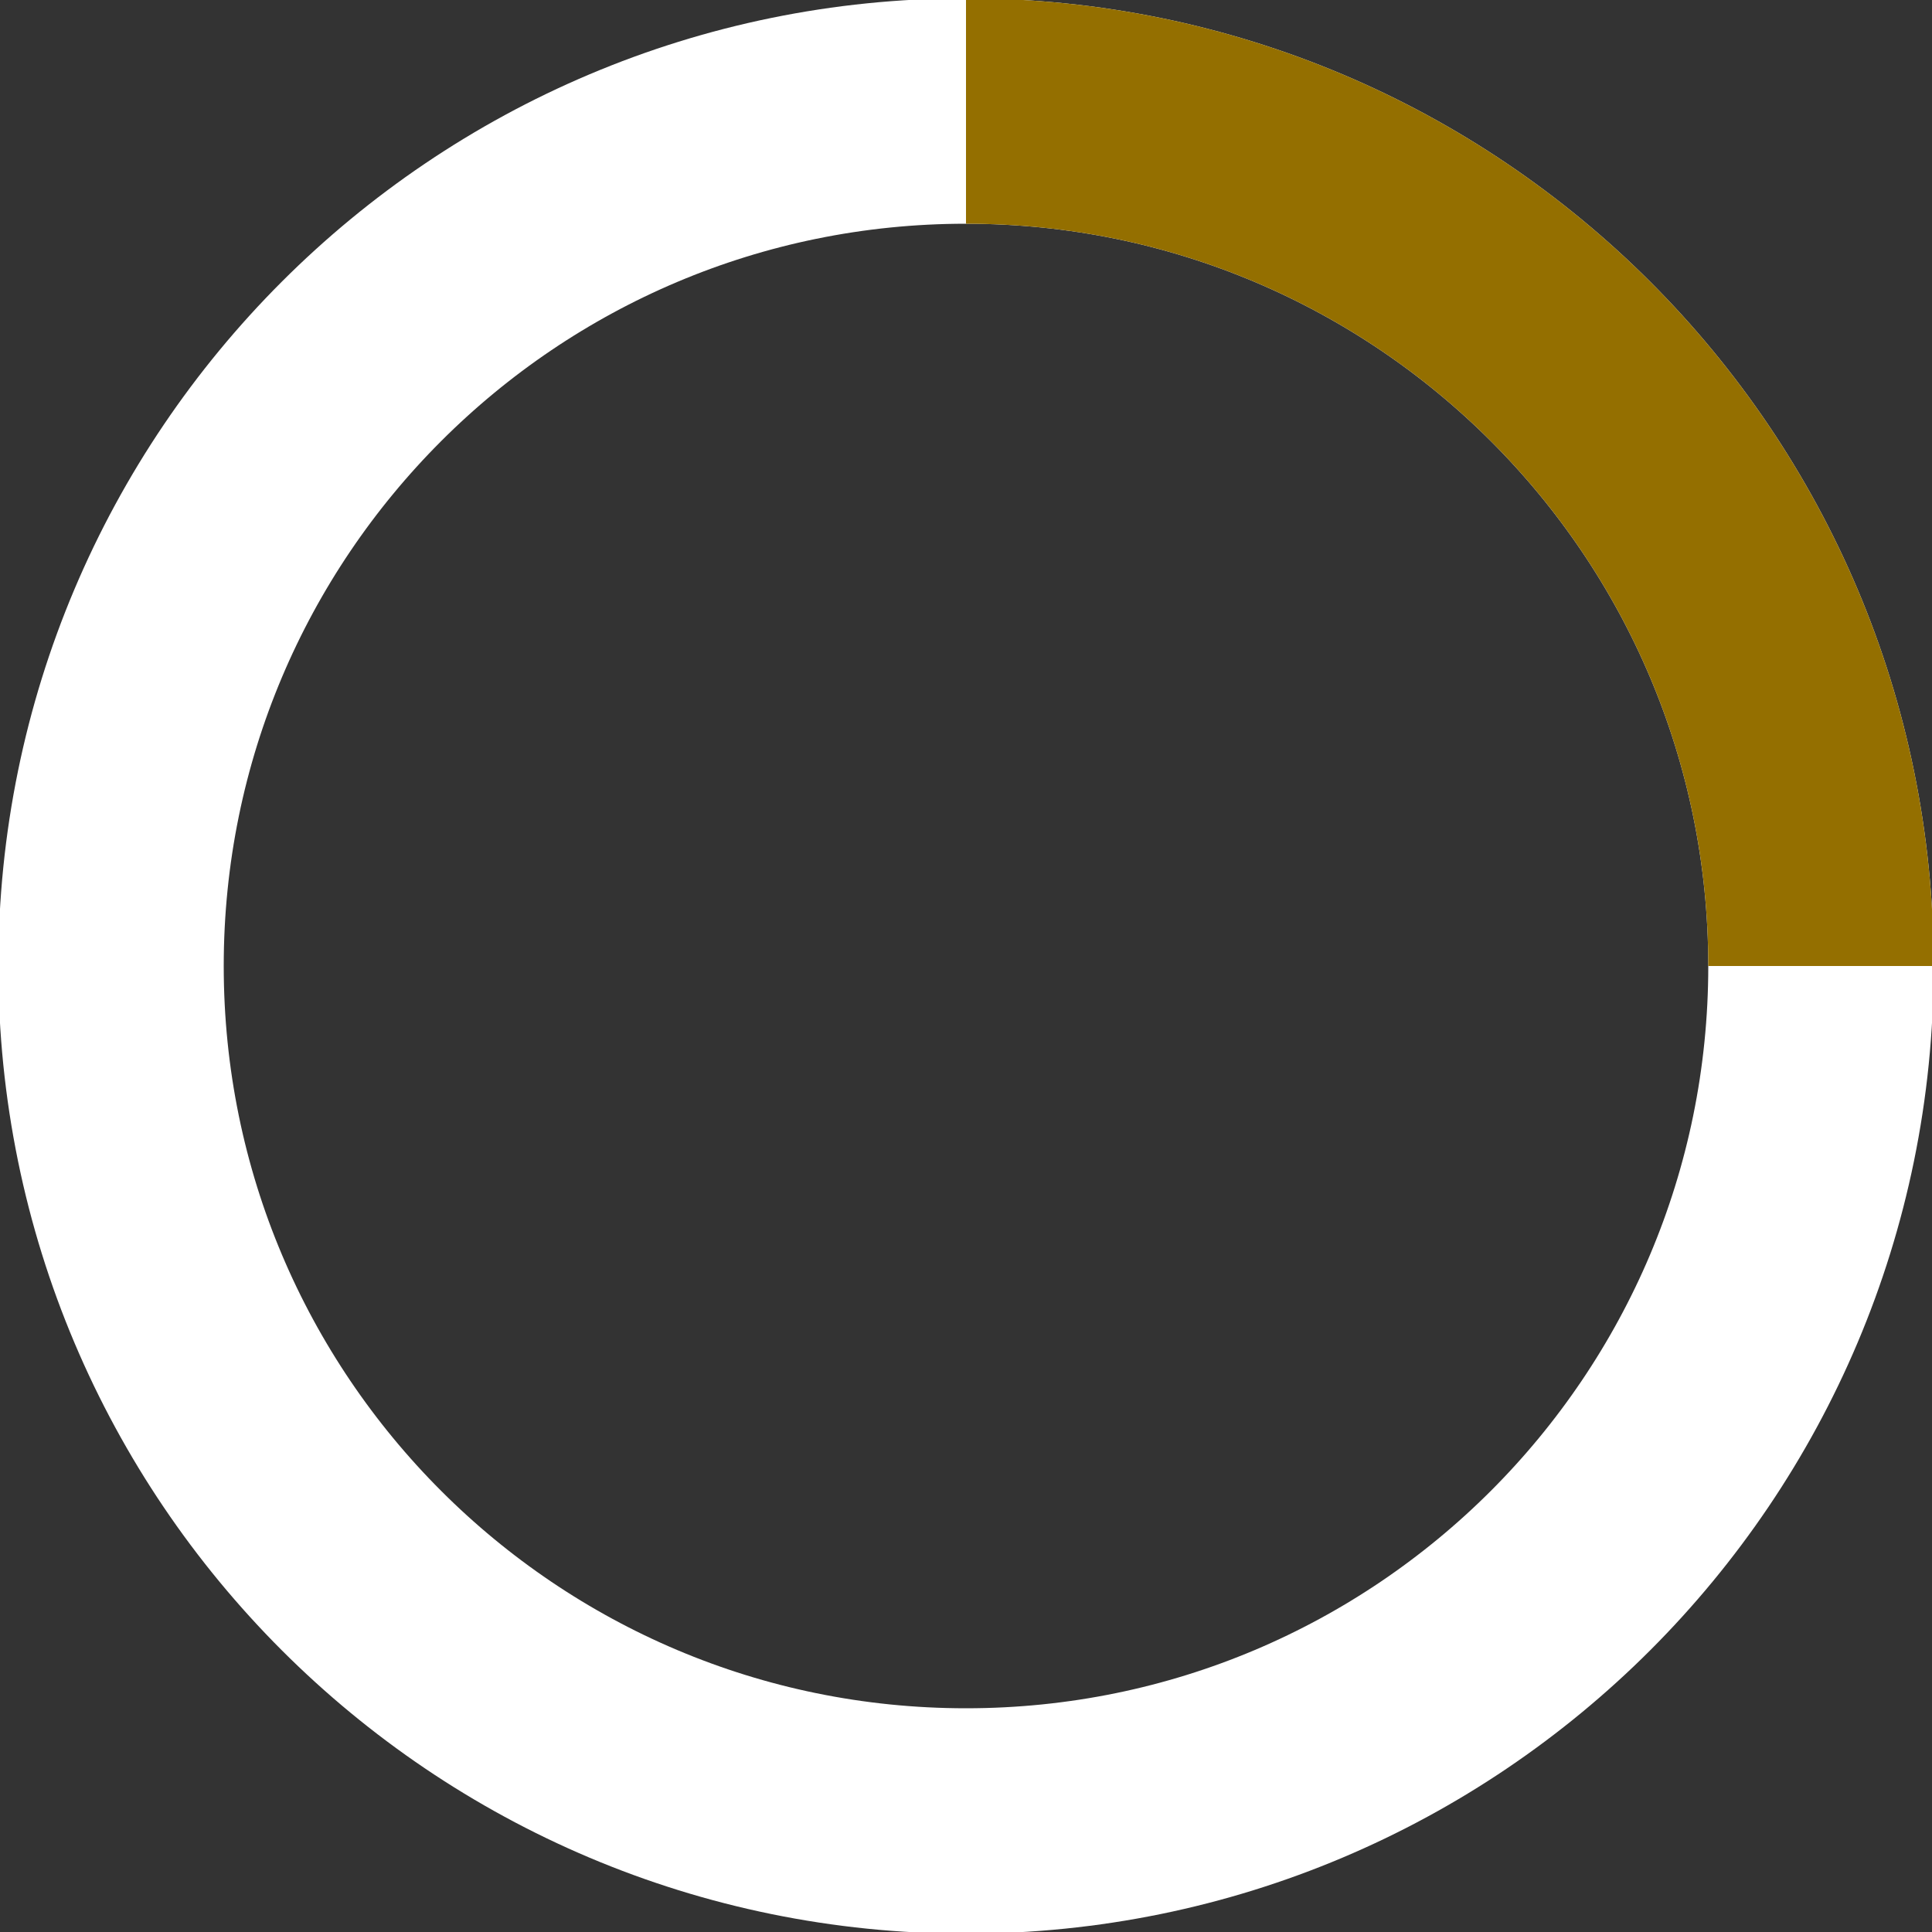
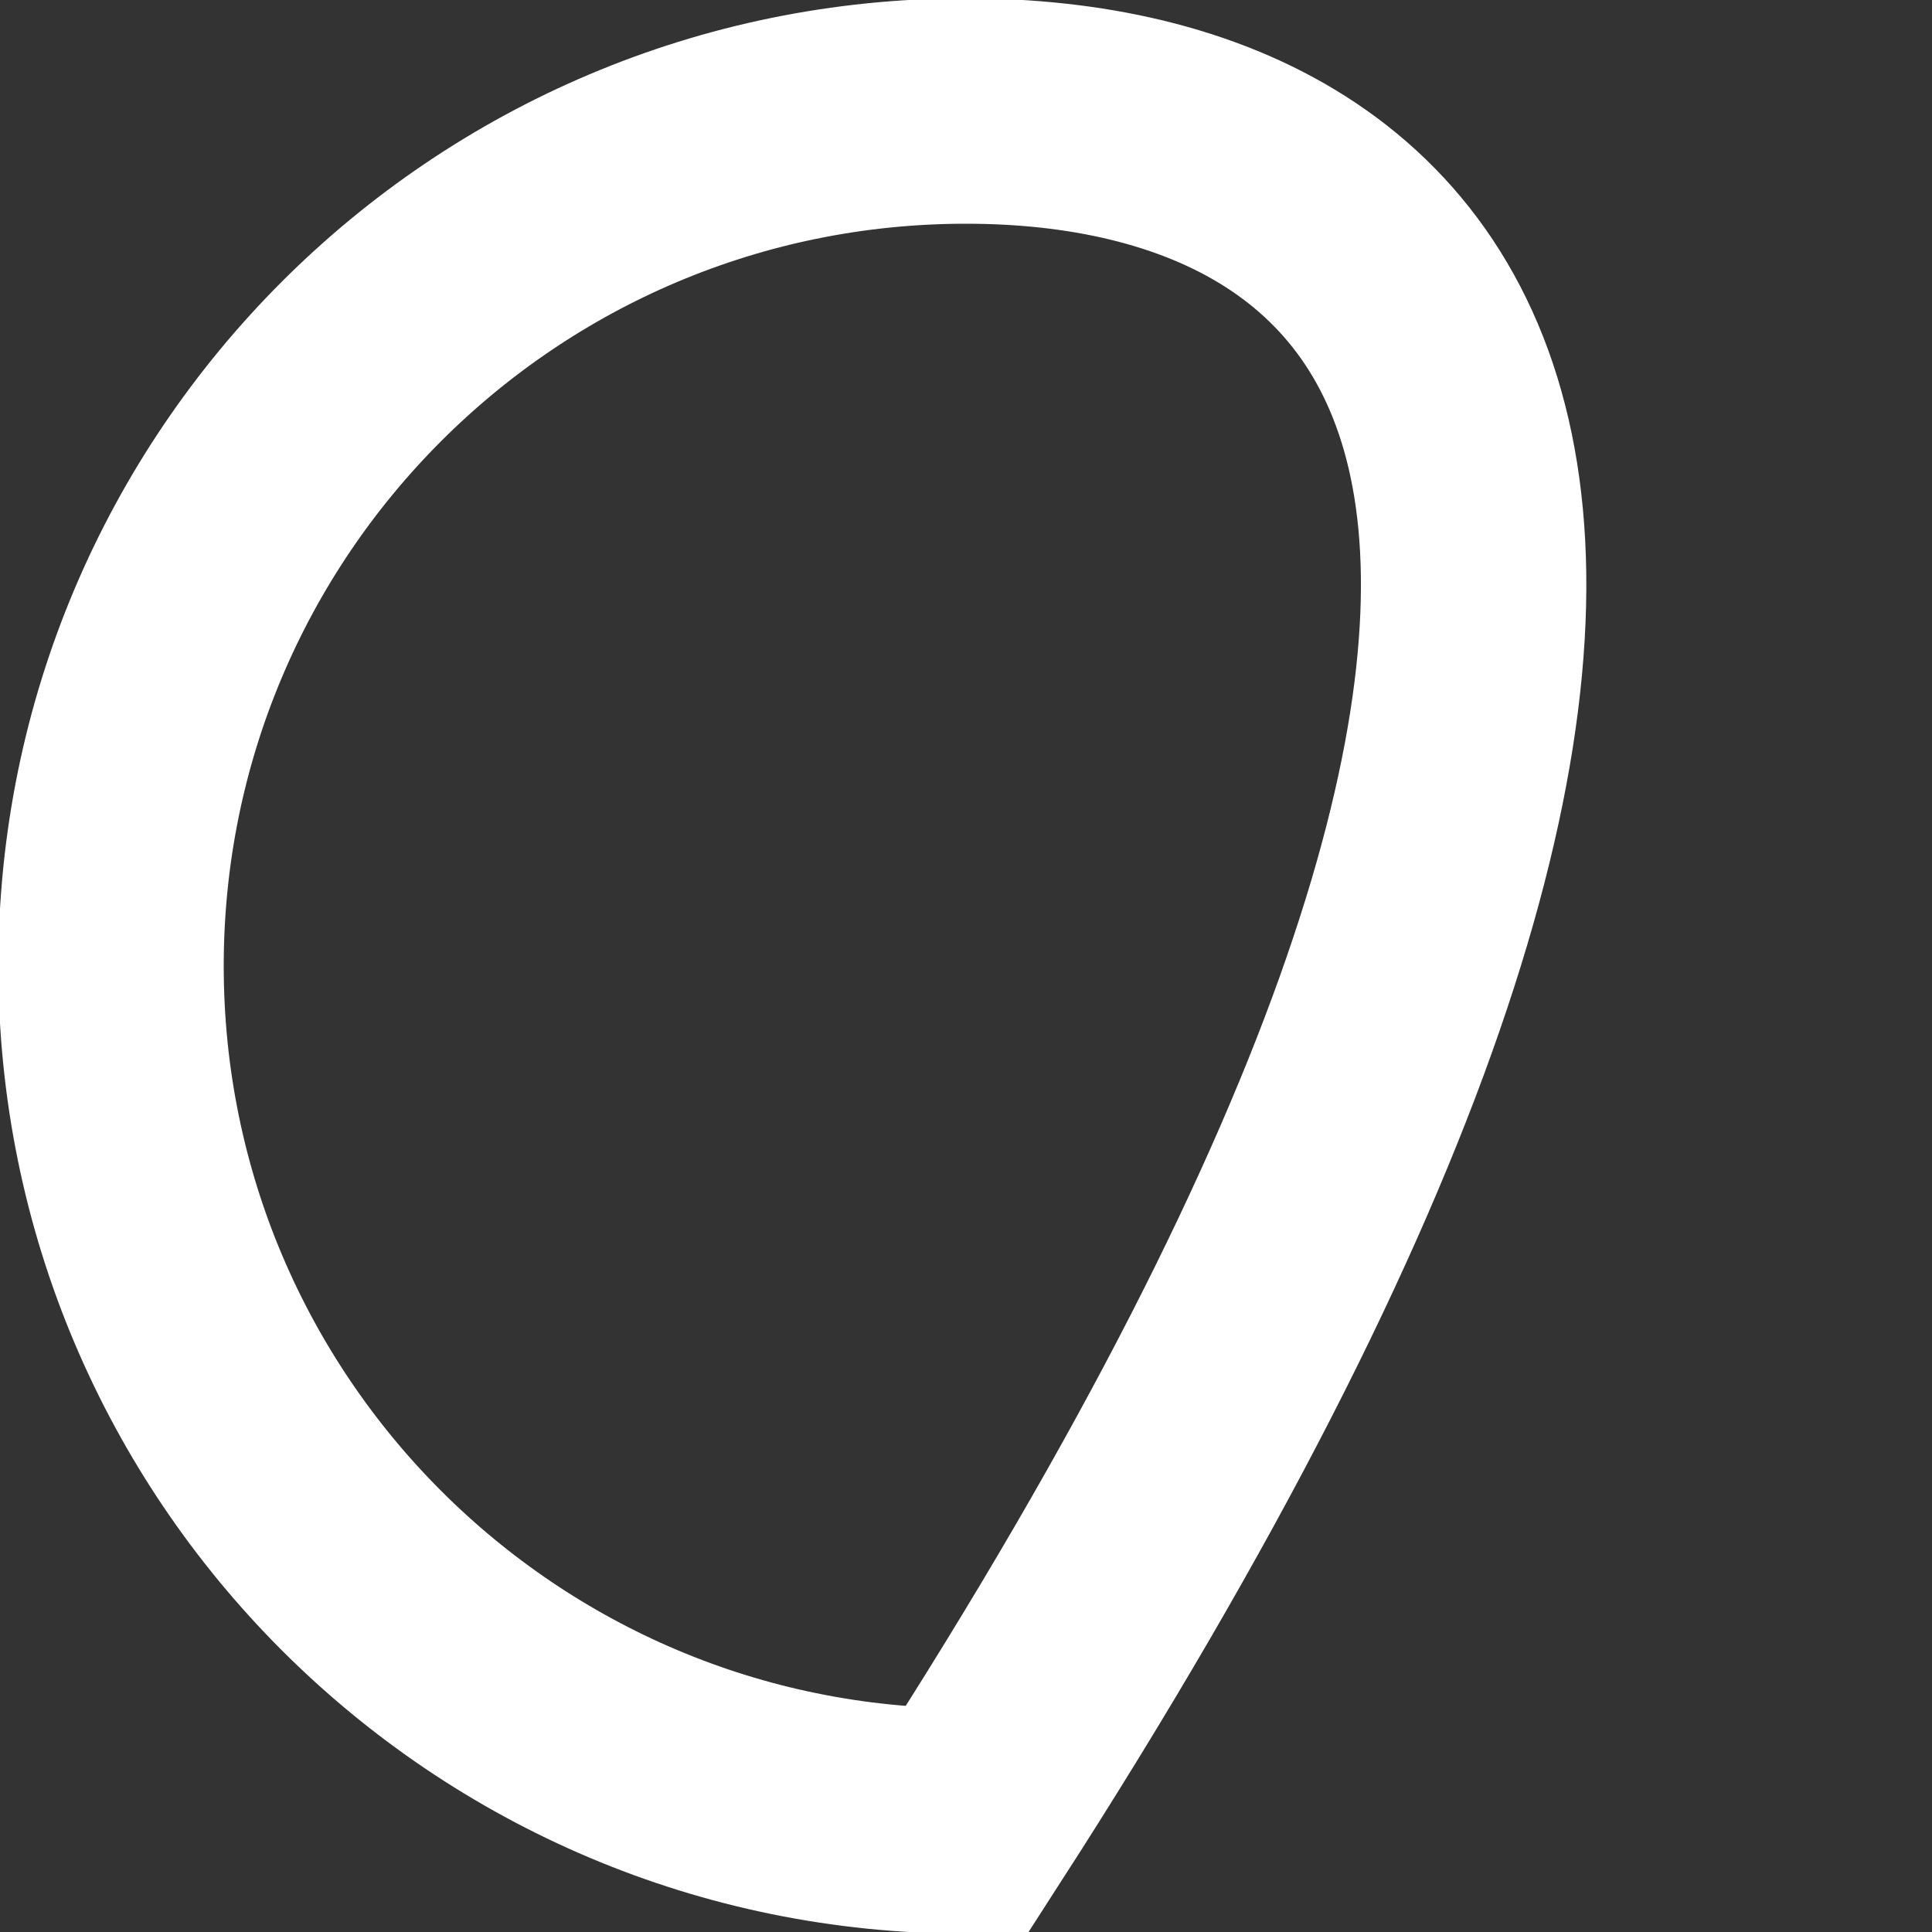
<svg xmlns="http://www.w3.org/2000/svg" width="60" height="60" viewBox="0 0 60 60" fill="none">
  <rect x="0" y="0" width="60" height="60" fill="#333333" stroke="none" />
  <g clip-path="url(#clip0_2527_866)">
-     <path d="M30 56.552C44.664 56.552 56.552 44.664 56.552 30C56.552 15.336 44.664 3.448 30 3.448C15.336 3.448 3.448 15.336 3.448 30C3.448 44.664 15.336 56.552 30 56.552Z" stroke="white" stroke-width="7" />
-     <path d="M56.552 30C56.552 15.336 44.664 3.448 30 3.448" stroke="#946F00" stroke-width="7" />
+     <path d="M30 56.552C56.552 15.336 44.664 3.448 30 3.448C15.336 3.448 3.448 15.336 3.448 30C3.448 44.664 15.336 56.552 30 56.552Z" stroke="white" stroke-width="7" />
  </g>
  <defs>
    <clipPath id="clip0_2527_866">
      <rect width="60" height="60" fill="white" />
    </clipPath>
  </defs>
</svg>